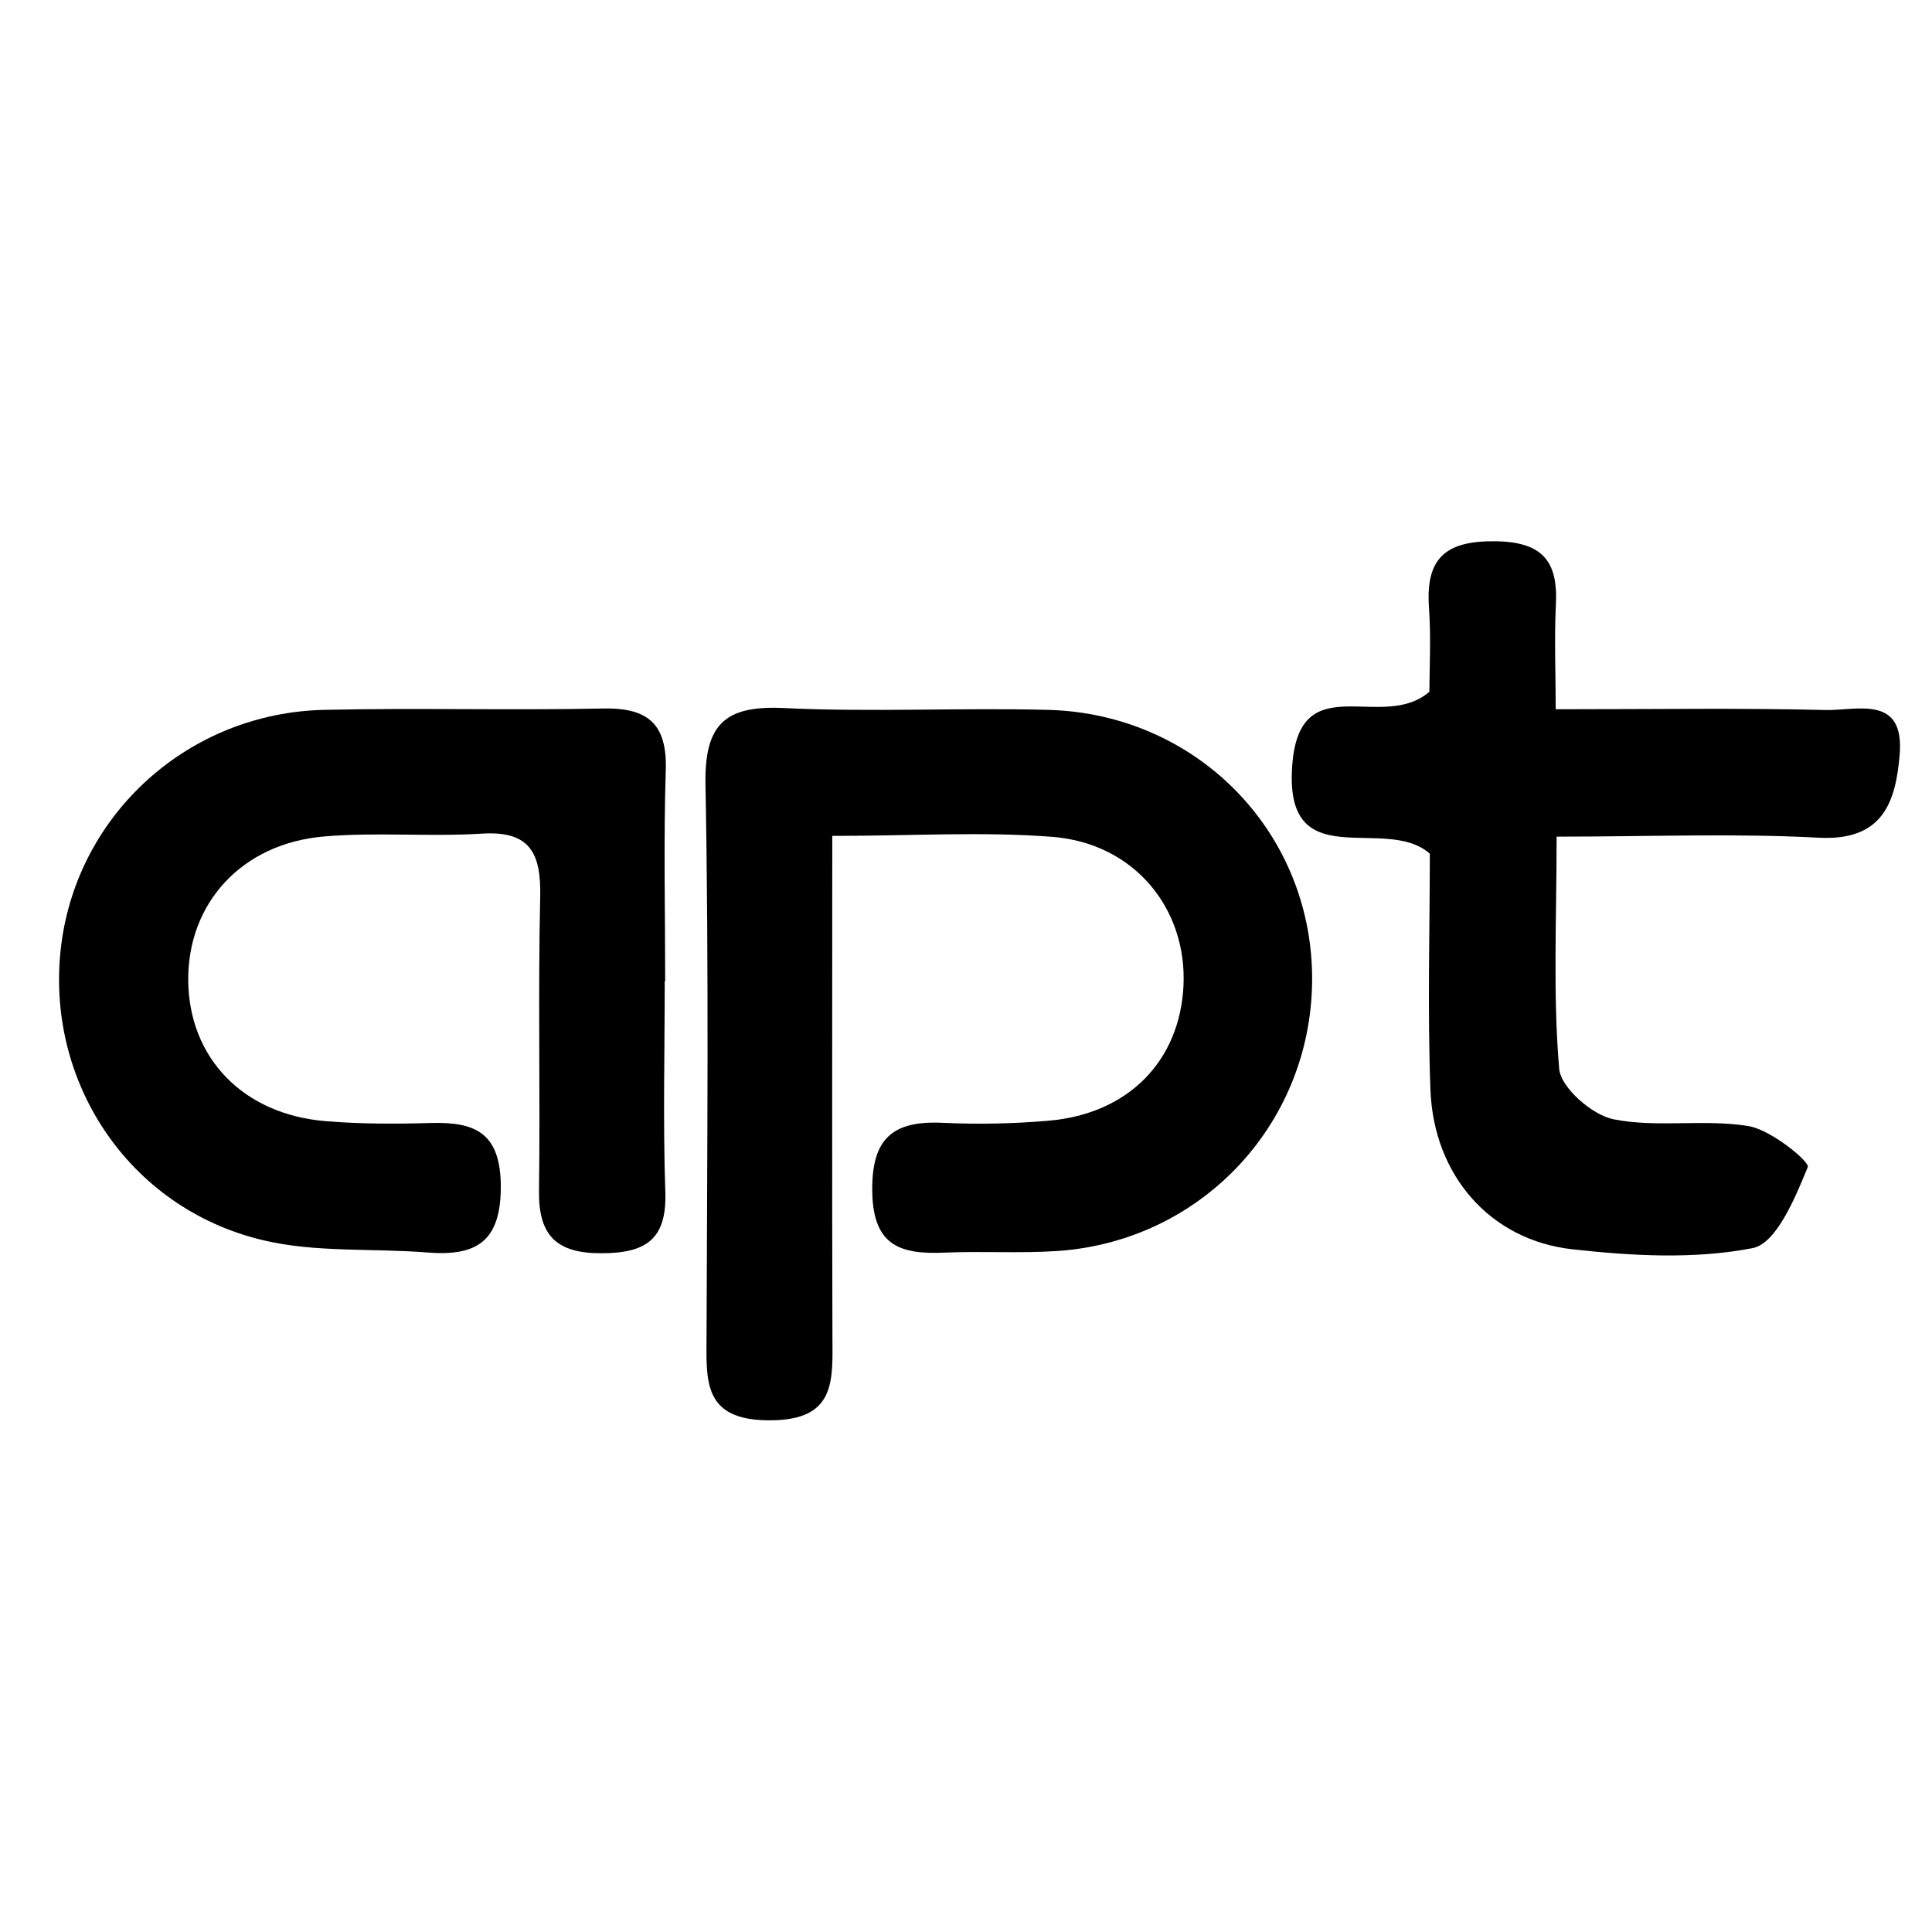
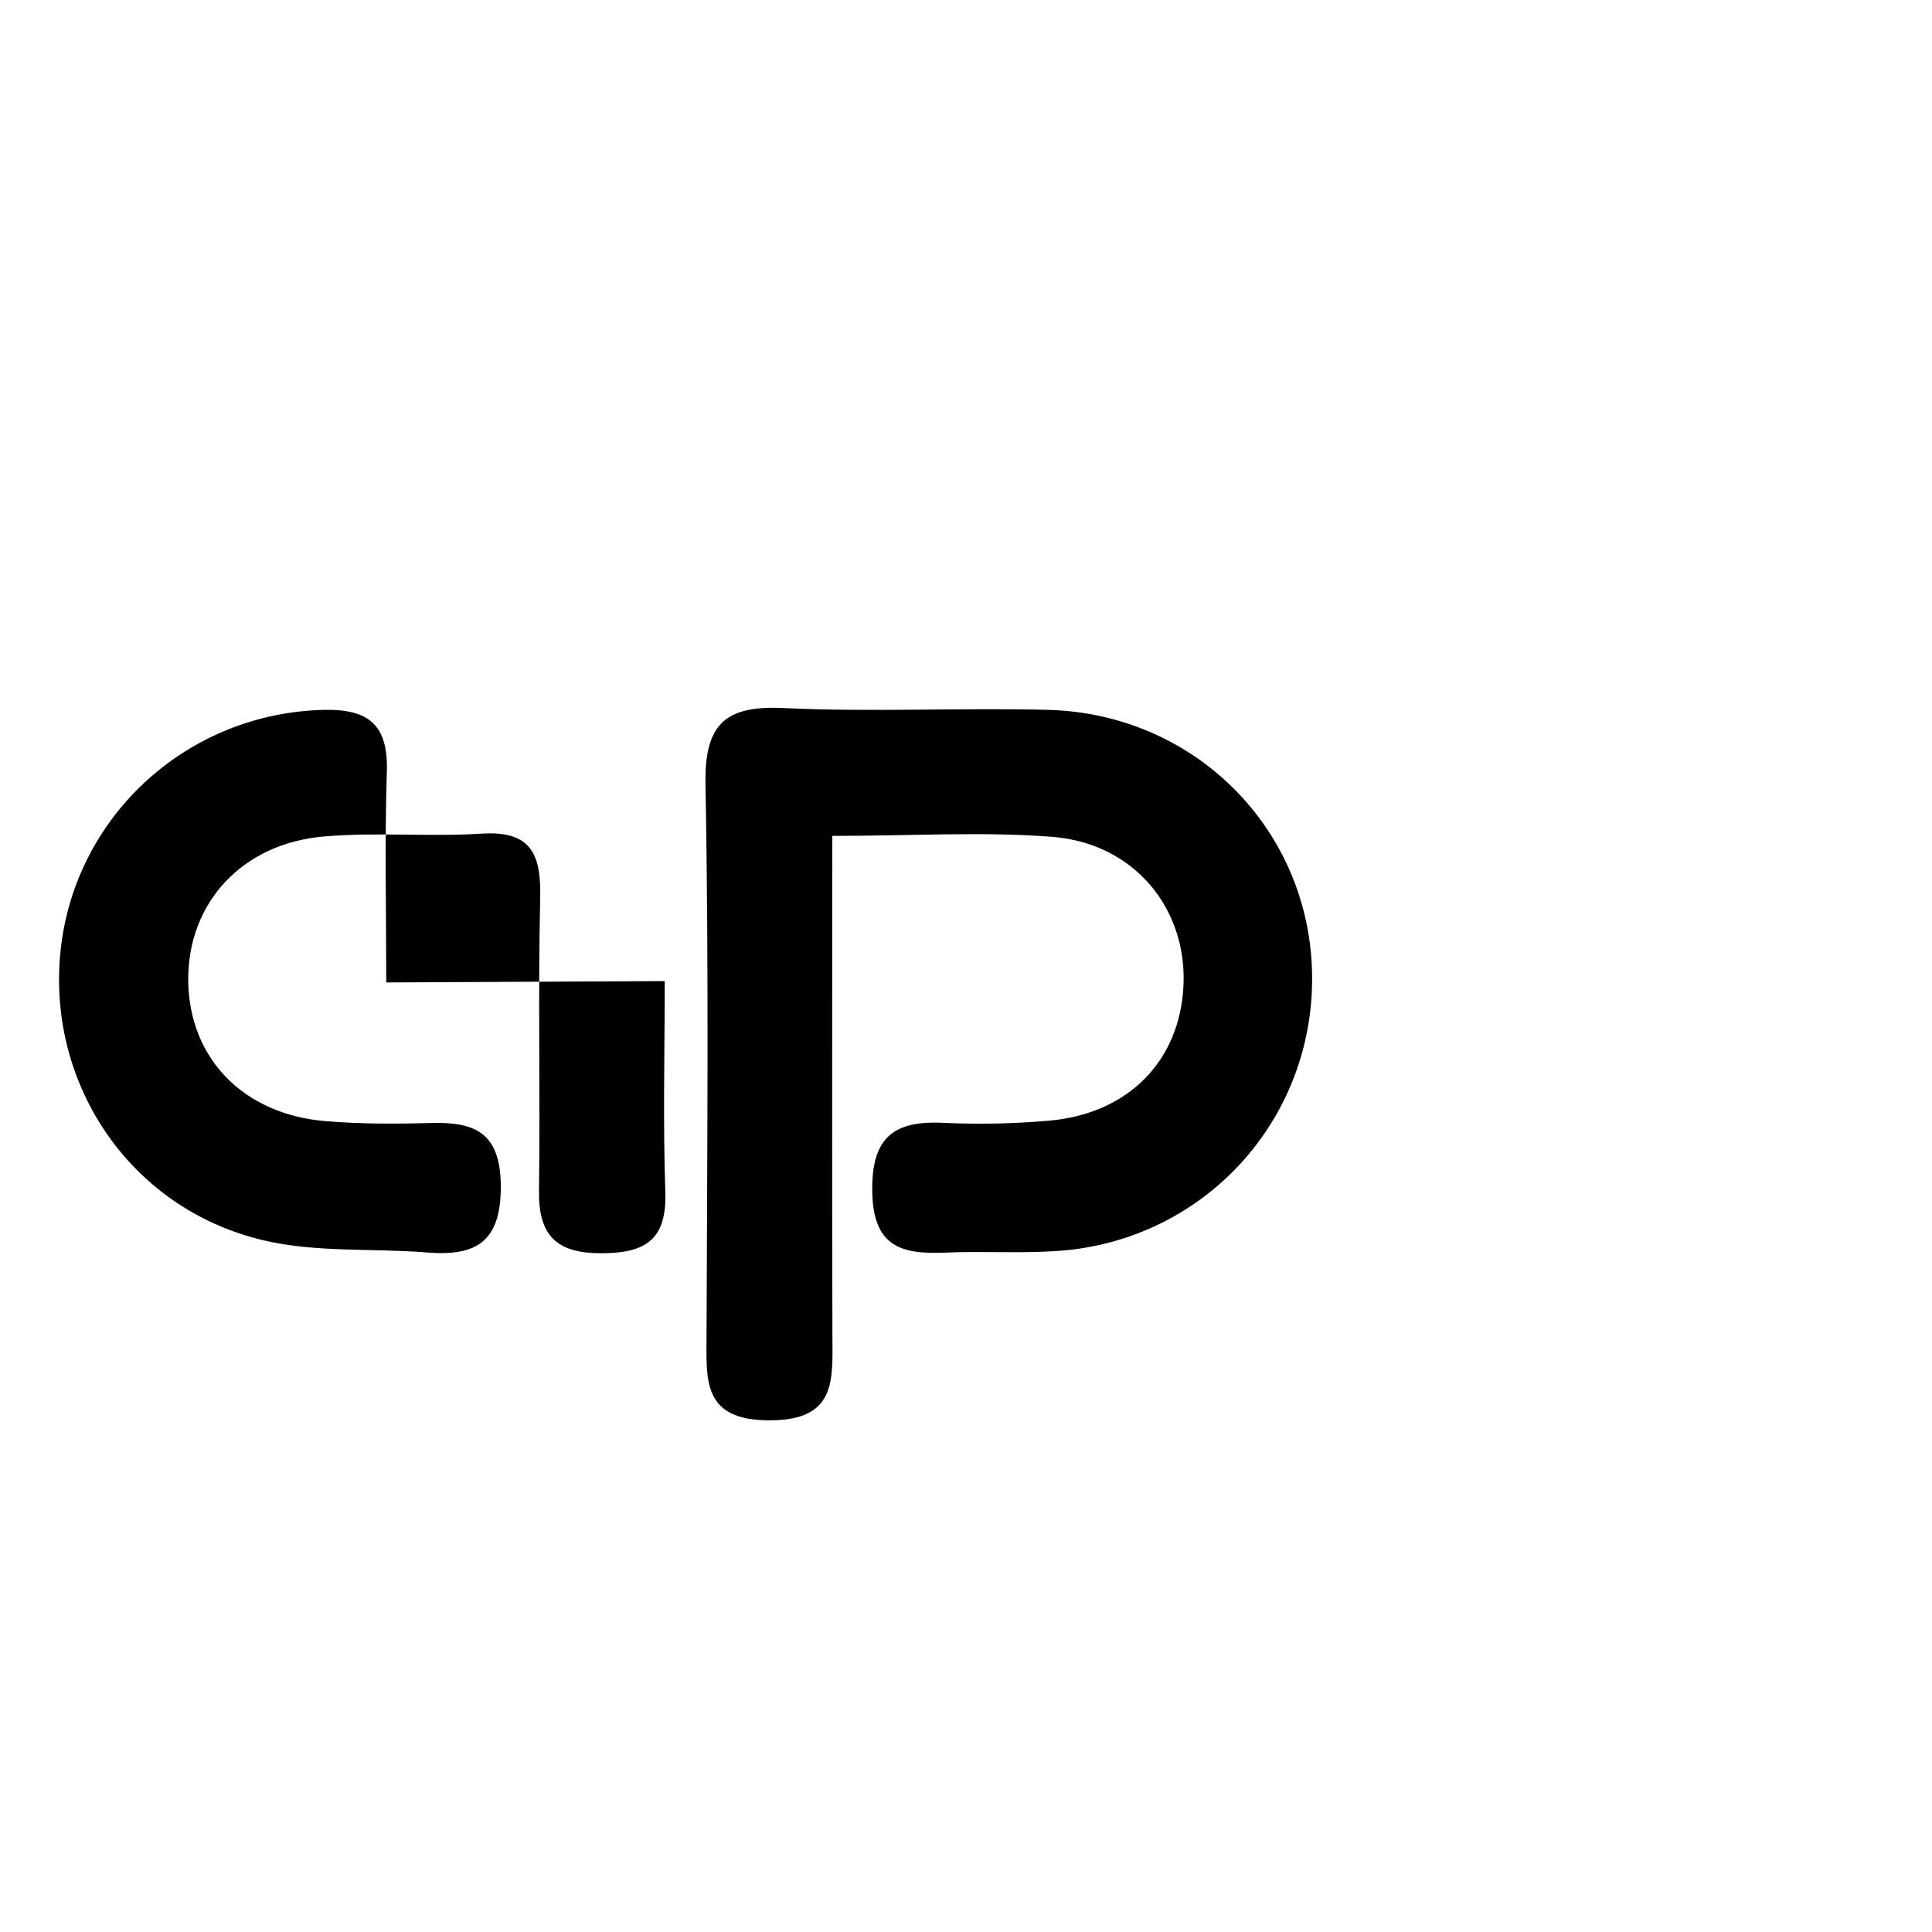
<svg xmlns="http://www.w3.org/2000/svg" width="128" height="128">
  <g>
    <title>SelectionMetrics</title>
    <path d="m55.14,55.38c0,11.5 -0.02,22.31 0.01,33.12c0.01,2.95 0.27,5.61 -4.17,5.6c-4.44,0 -4.18,-2.64 -4.17,-5.61c0.04,-12.16 0.16,-24.32 -0.07,-36.48c-0.08,-4.01 1.27,-5.29 5.19,-5.1c5.82,0.28 11.66,-0.03 17.49,0.12c9.78,0.25 17.38,7.95 17.51,17.56c0.13,9.64 -7.18,17.62 -16.85,18.29c-2.49,0.17 -5,0 -7.49,0.11c-2.86,0.12 -4.73,-0.39 -4.8,-3.99c-0.07,-3.59 1.36,-4.77 4.69,-4.61c2.32,0.11 4.67,0.06 6.99,-0.14c5.28,-0.45 8.71,-3.96 8.94,-8.97c0.23,-5.09 -3.26,-9.38 -8.62,-9.83c-4.61,-0.37 -9.27,-0.07 -14.65,-0.07z" id="svg_2" />
-     <path d="m44.04,65c0,4.66 -0.12,9.33 0.04,13.99c0.1,3.11 -1.28,4.03 -4.19,4.04c-3,0.02 -4.22,-1.15 -4.18,-4.13c0.09,-6.49 -0.07,-12.99 0.08,-19.48c0.06,-2.86 -0.64,-4.39 -3.86,-4.19c-3.48,0.22 -7.01,-0.11 -10.48,0.19c-5.44,0.47 -9.01,4.42 -8.98,9.52c0.04,5.14 3.62,8.89 9.11,9.34c2.32,0.19 4.66,0.19 6.99,0.12c2.95,-0.08 4.59,0.68 4.61,4.19c0.01,3.71 -1.65,4.65 -4.89,4.39c-3.63,-0.29 -7.4,0.02 -10.89,-0.82c-8.93,-2.13 -14.48,-10.61 -13.34,-19.58c1.11,-8.7 8.46,-15.35 17.42,-15.55c6.16,-0.14 12.33,0.04 18.48,-0.09c2.97,-0.06 4.24,1.02 4.15,4.07c-0.15,4.66 -0.04,9.33 -0.04,13.99c-0.01,0 -0.02,0 -0.03,0z" id="svg_3" />
-     <path d="m103.07,46.99c6.56,0 12.22,-0.09 17.87,0.05c2.05,0.05 5.24,-1.05 4.92,2.93c-0.26,3.17 -1.11,5.76 -5.37,5.53c-5.61,-0.3 -11.25,-0.07 -17.36,-0.07c0,5.51 -0.25,10.47 0.17,15.38c0.11,1.26 2.19,3.07 3.62,3.35c2.9,0.57 6.01,-0.04 8.94,0.45c1.49,0.25 4.05,2.36 3.91,2.71c-0.83,2.03 -2.08,5.06 -3.65,5.37c-3.84,0.75 -7.98,0.52 -11.93,0.08c-5.47,-0.6 -9.21,-4.91 -9.42,-10.57c-0.2,-5.3 -0.04,-10.62 -0.04,-15.64c-2.98,-2.65 -9.72,1.65 -9.11,-5.93c0.52,-6.5 5.95,-2.09 9.08,-4.8c0,-1.42 0.12,-3.54 -0.03,-5.65c-0.22,-3.27 1.19,-4.36 4.41,-4.32c3.12,0.04 4.16,1.33 4,4.23c-0.11,2.24 -0.01,4.48 -0.01,6.9z" id="svg_4" />
+     <path d="m44.04,65c0,4.66 -0.12,9.33 0.04,13.99c0.1,3.11 -1.28,4.03 -4.19,4.04c-3,0.02 -4.22,-1.15 -4.18,-4.13c0.09,-6.49 -0.07,-12.99 0.08,-19.48c0.06,-2.86 -0.64,-4.39 -3.86,-4.19c-3.48,0.22 -7.01,-0.11 -10.48,0.19c-5.44,0.47 -9.01,4.42 -8.98,9.52c0.04,5.14 3.62,8.89 9.11,9.34c2.32,0.19 4.66,0.19 6.99,0.12c2.95,-0.08 4.59,0.68 4.61,4.19c0.01,3.71 -1.65,4.65 -4.89,4.39c-3.63,-0.29 -7.4,0.02 -10.89,-0.82c-8.93,-2.13 -14.48,-10.61 -13.34,-19.58c1.11,-8.7 8.46,-15.35 17.42,-15.55c2.97,-0.06 4.24,1.02 4.15,4.07c-0.15,4.66 -0.04,9.33 -0.04,13.99c-0.01,0 -0.02,0 -0.03,0z" id="svg_3" />
  </g>
</svg>